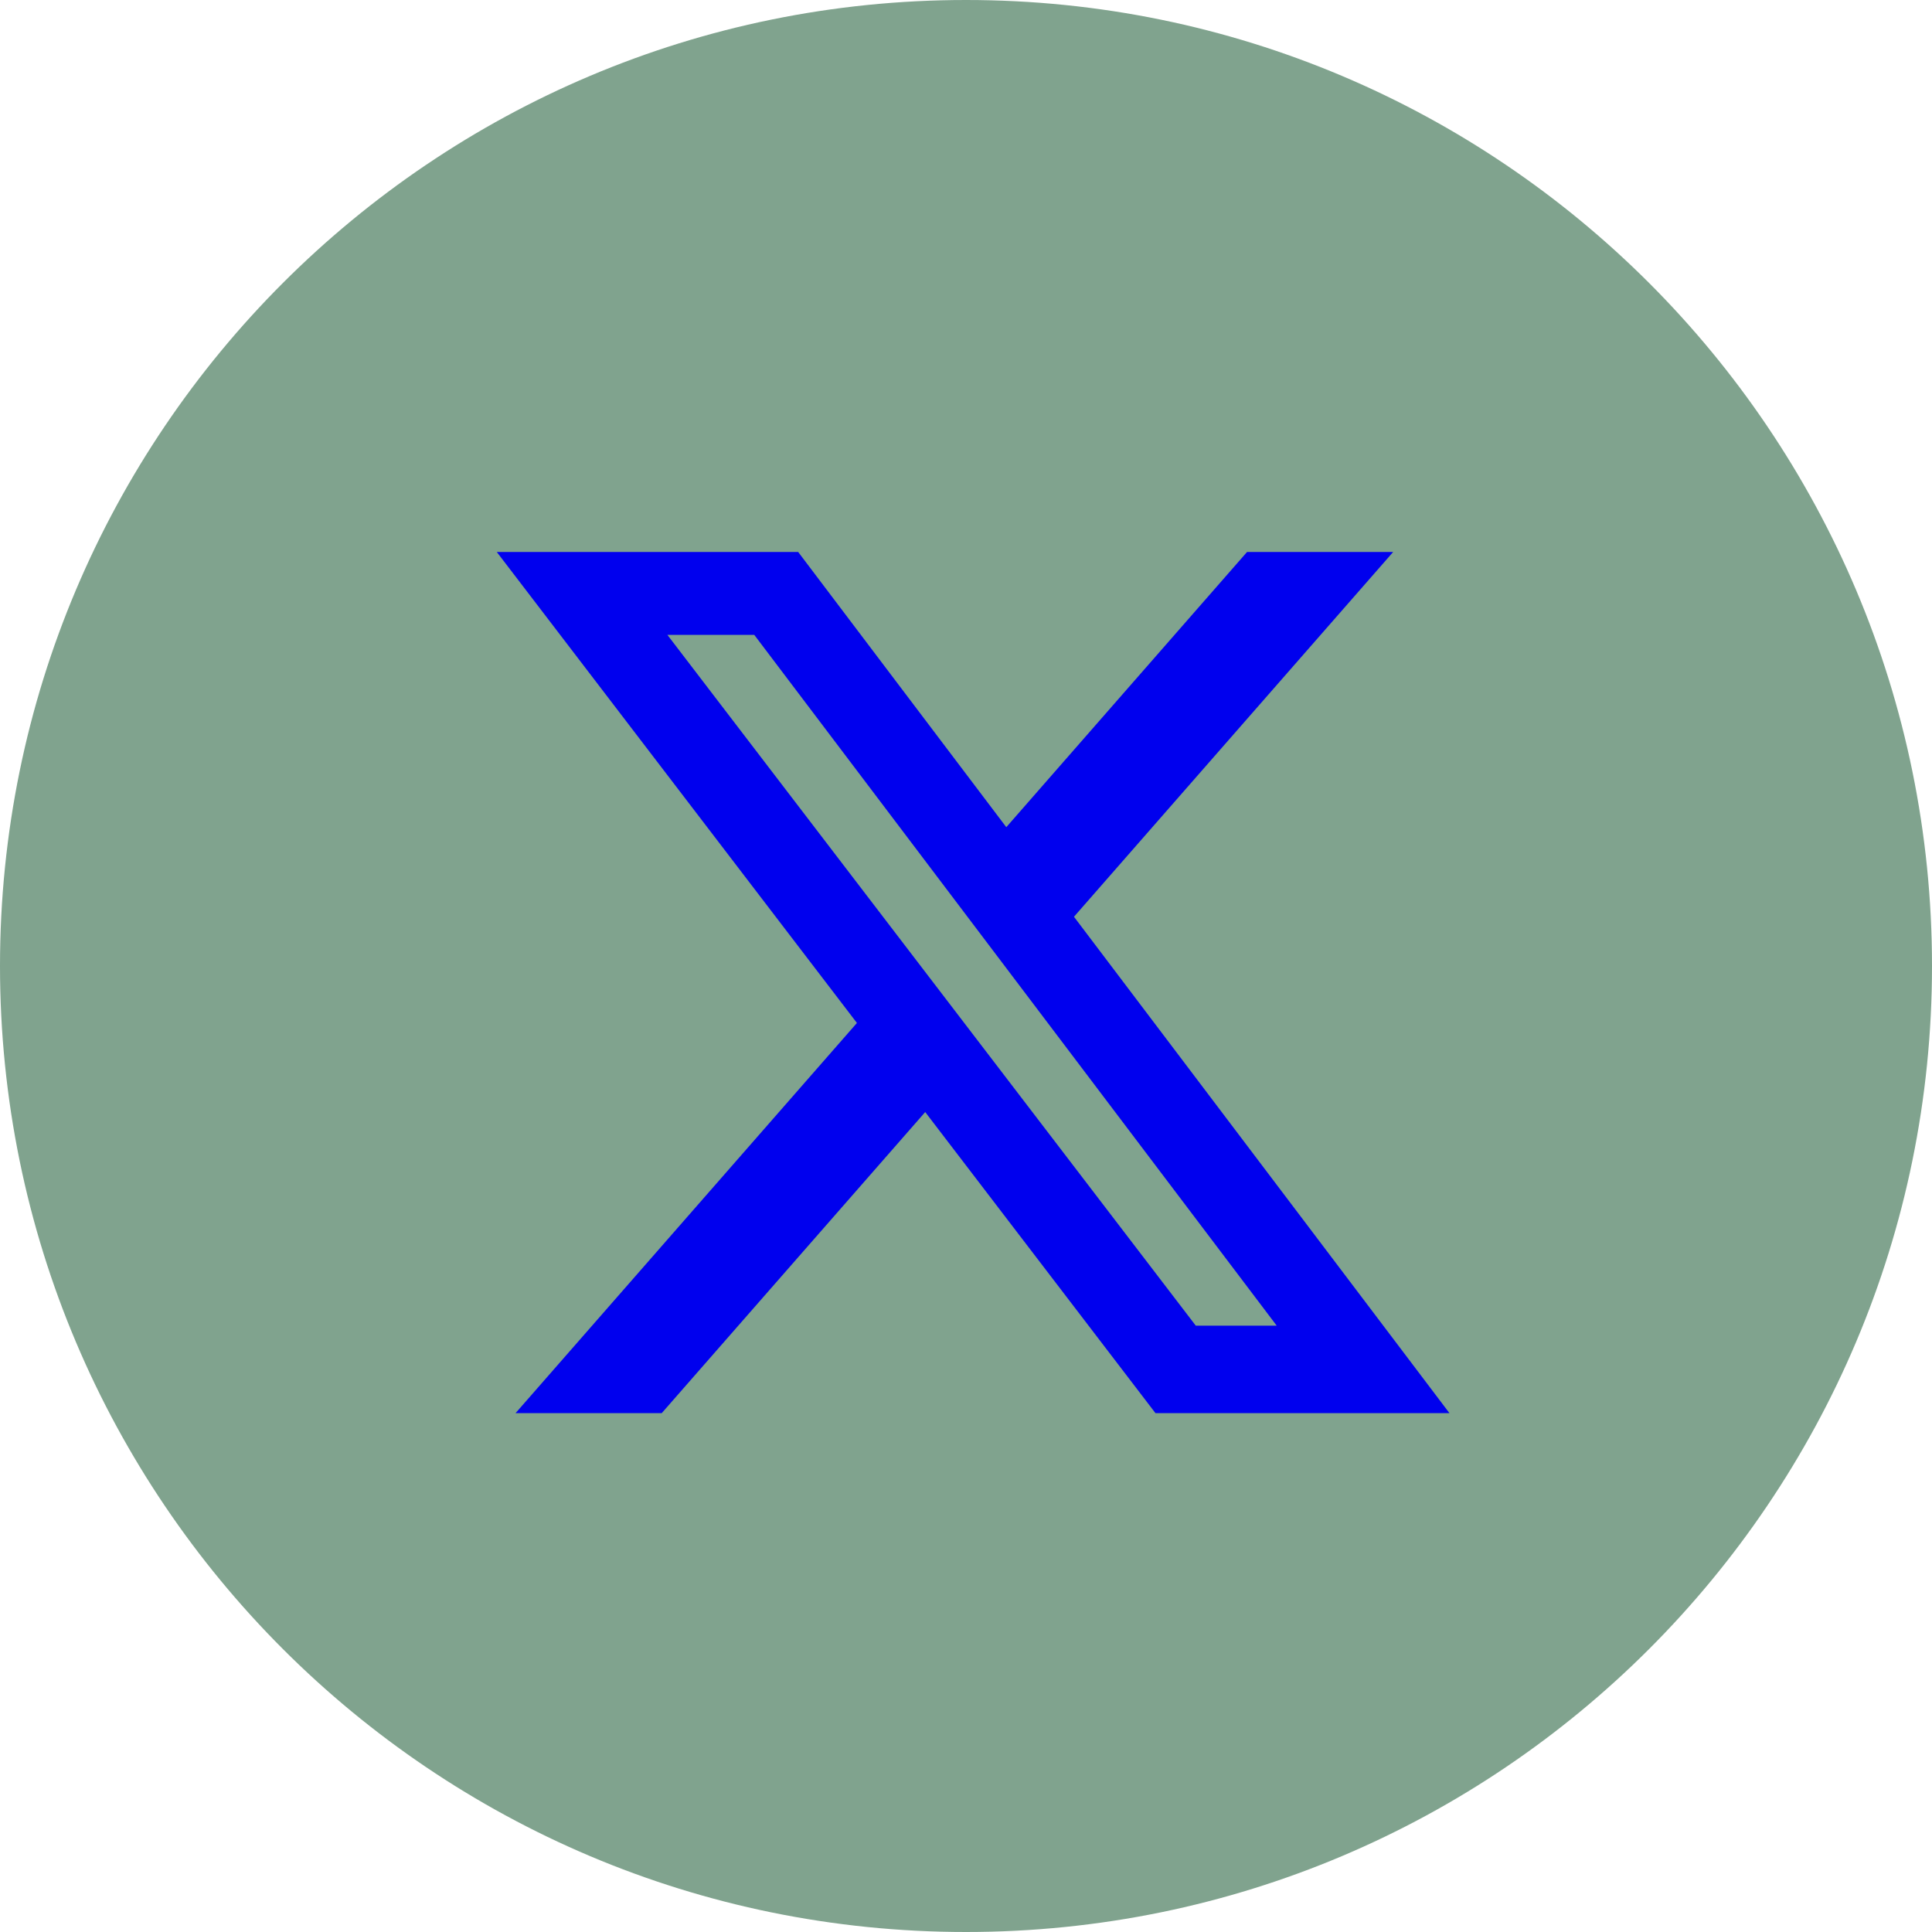
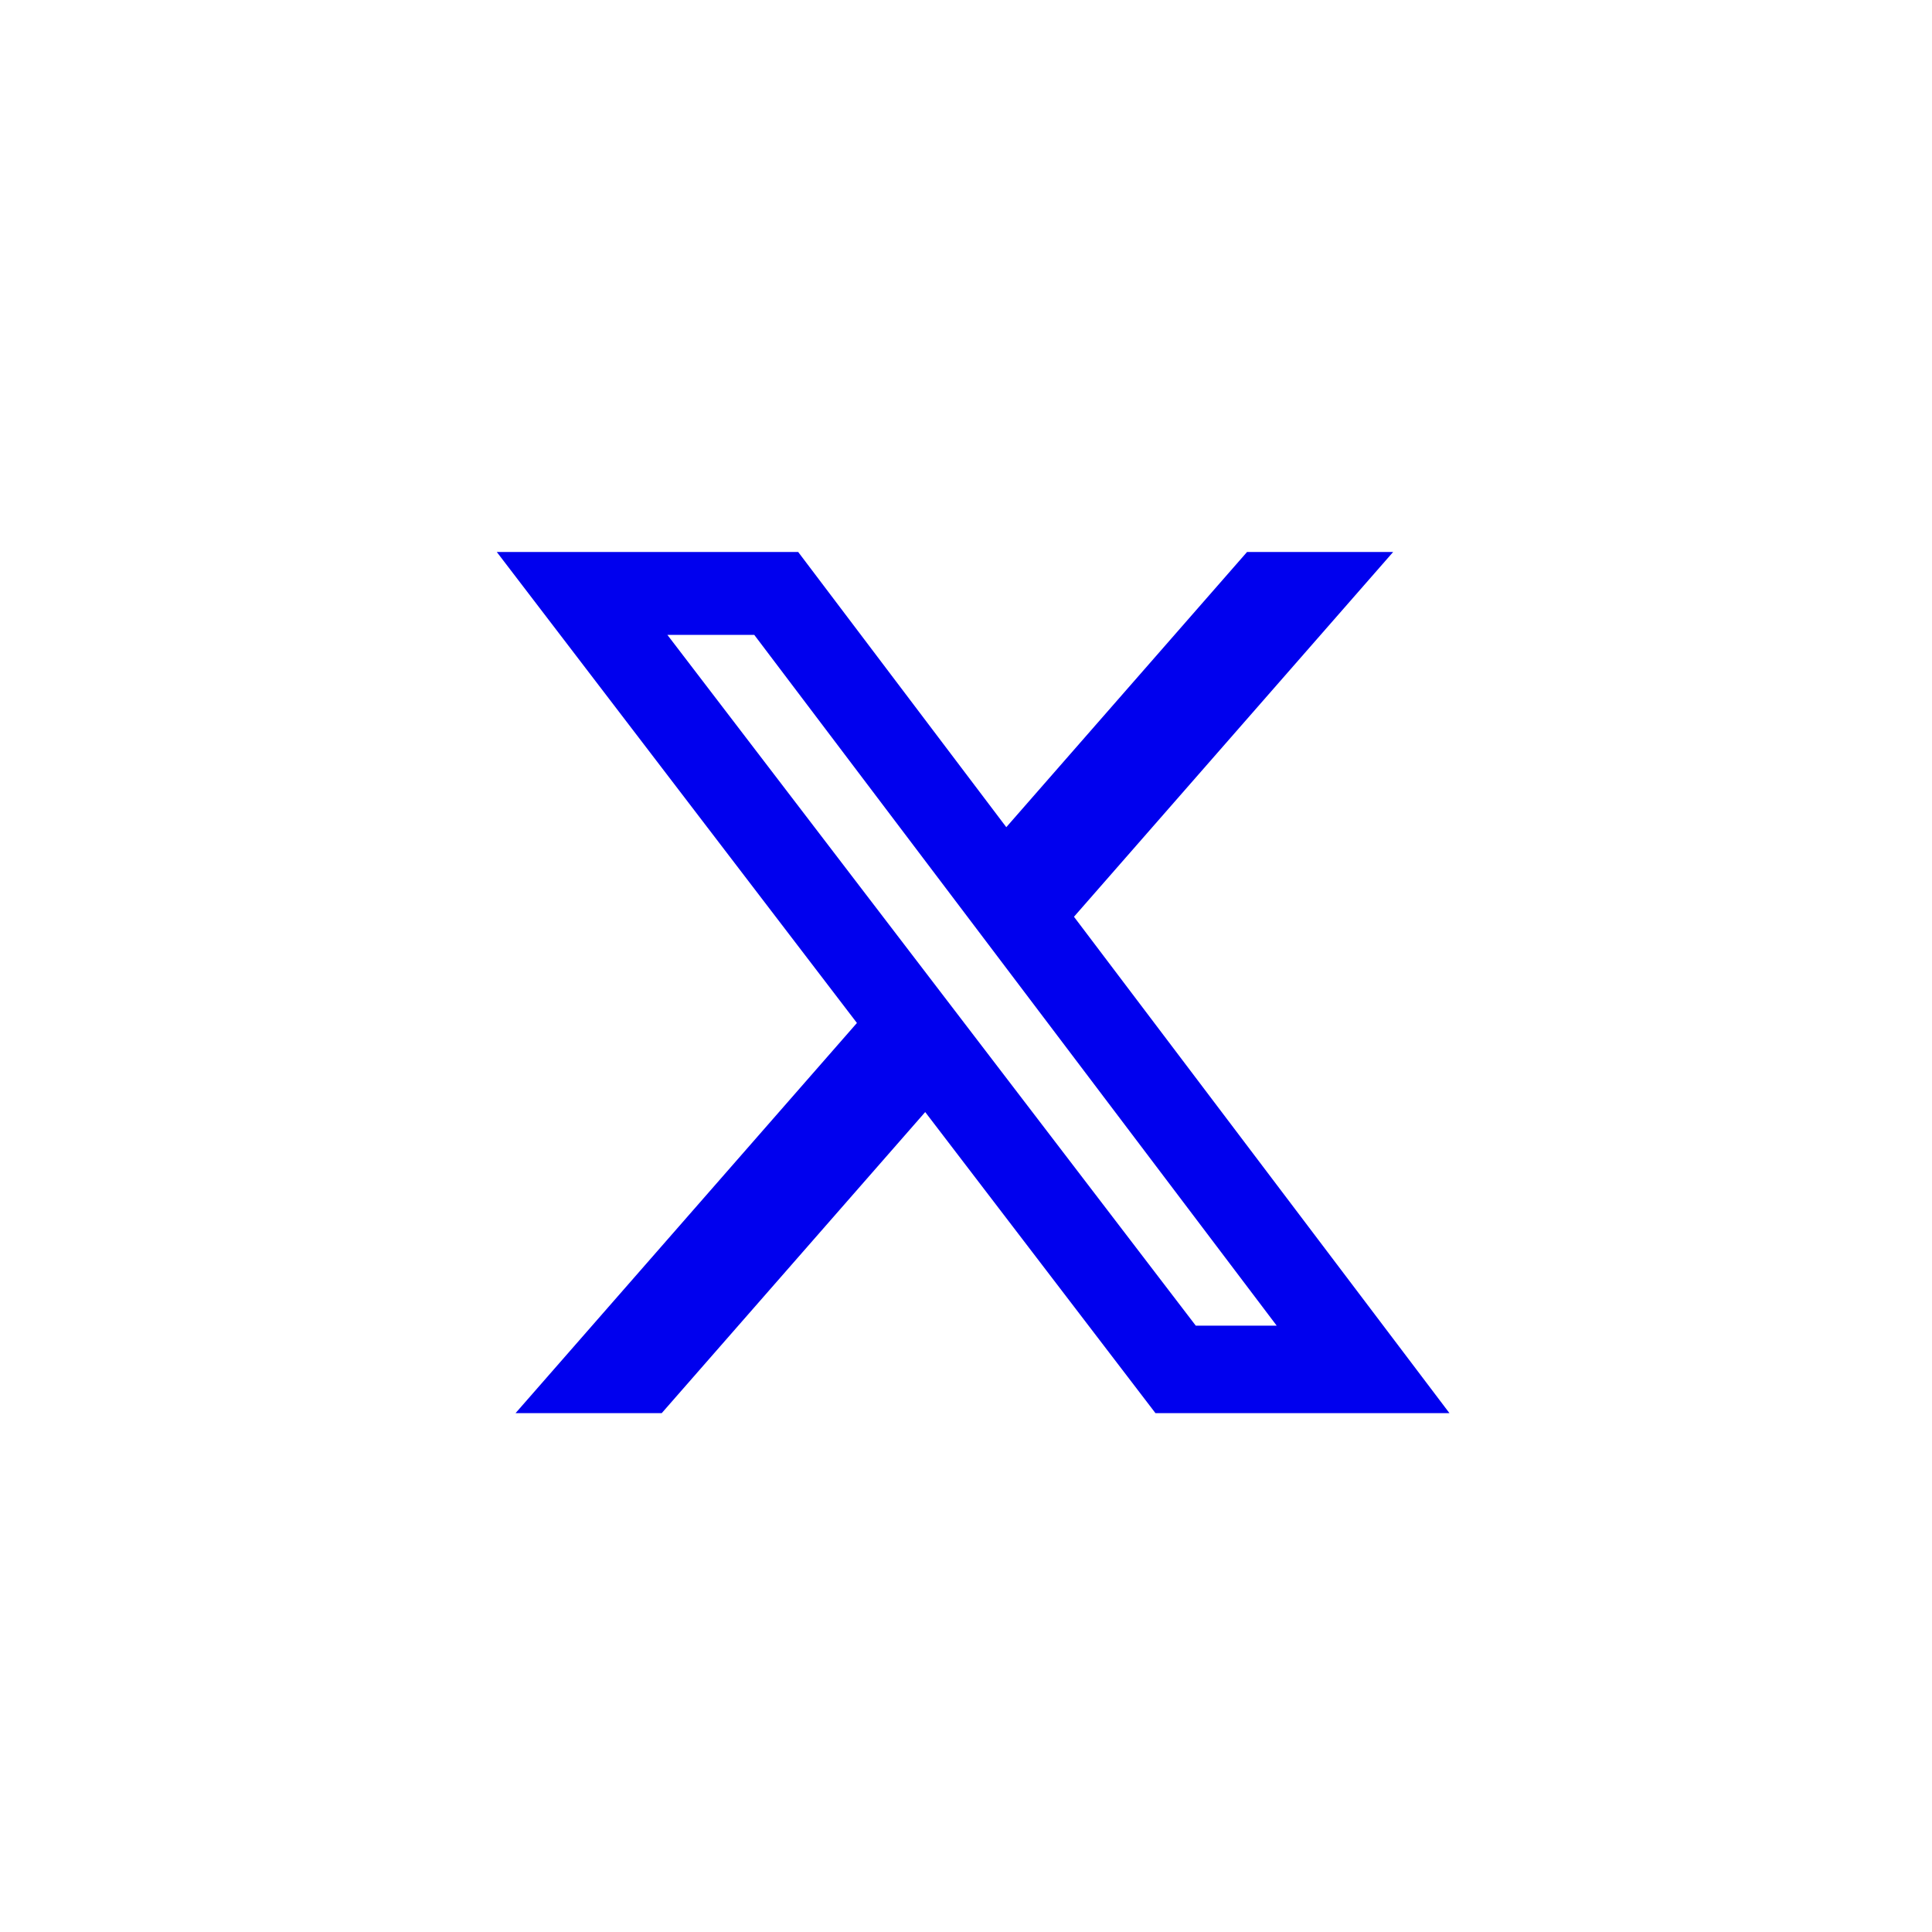
<svg xmlns="http://www.w3.org/2000/svg" width="35" height="35" viewBox="0 0 35 35" fill="none">
-   <path fill-rule="evenodd" clip-rule="evenodd" d="M0 17.5C0 7.835 7.835 0 17.5 0C27.165 0 35 7.835 35 17.5C35 27.165 27.165 35 17.5 35C7.835 35 0 27.165 0 17.5Z" fill="#80A38E" />
  <path d="M22.591 10H25.238L19.456 16.608L26.258 25.6H20.932L16.761 20.146L11.988 25.6H9.34L15.524 18.532L9 10H14.46L18.23 14.985L22.591 10ZM21.663 24.016H23.129L13.664 11.501H12.09L21.663 24.016Z" fill="#0000EE" />
</svg>